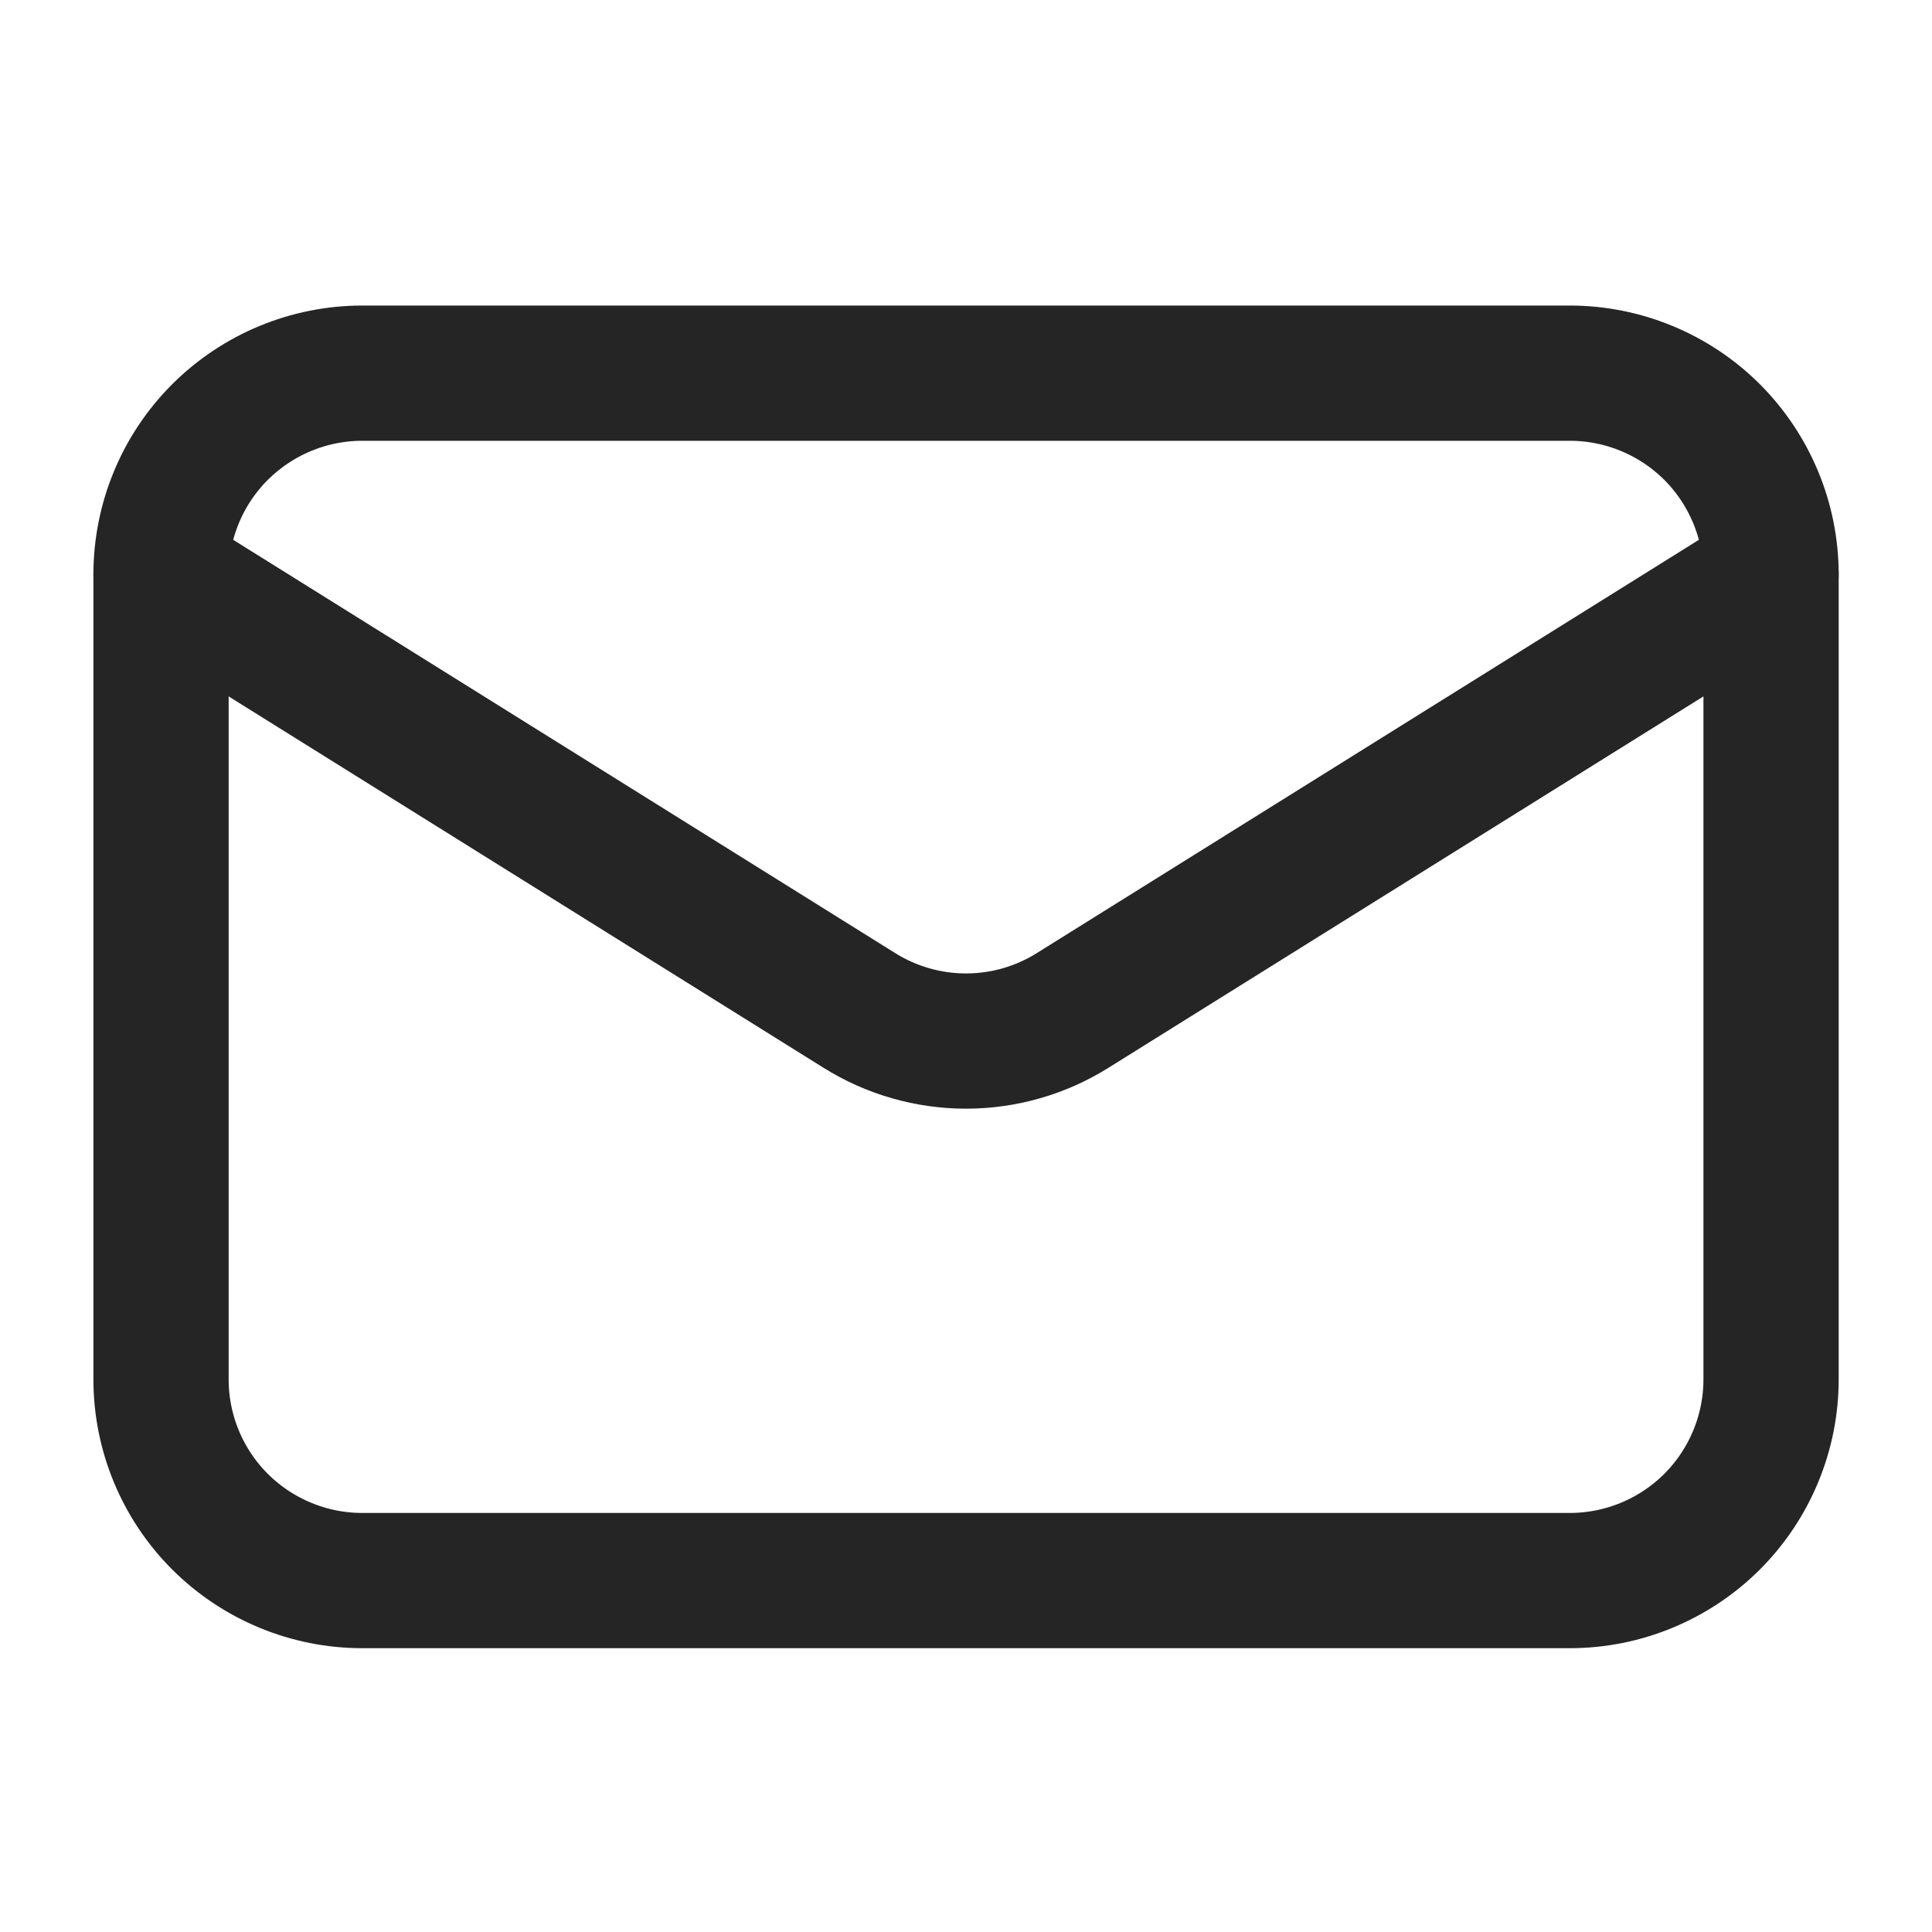
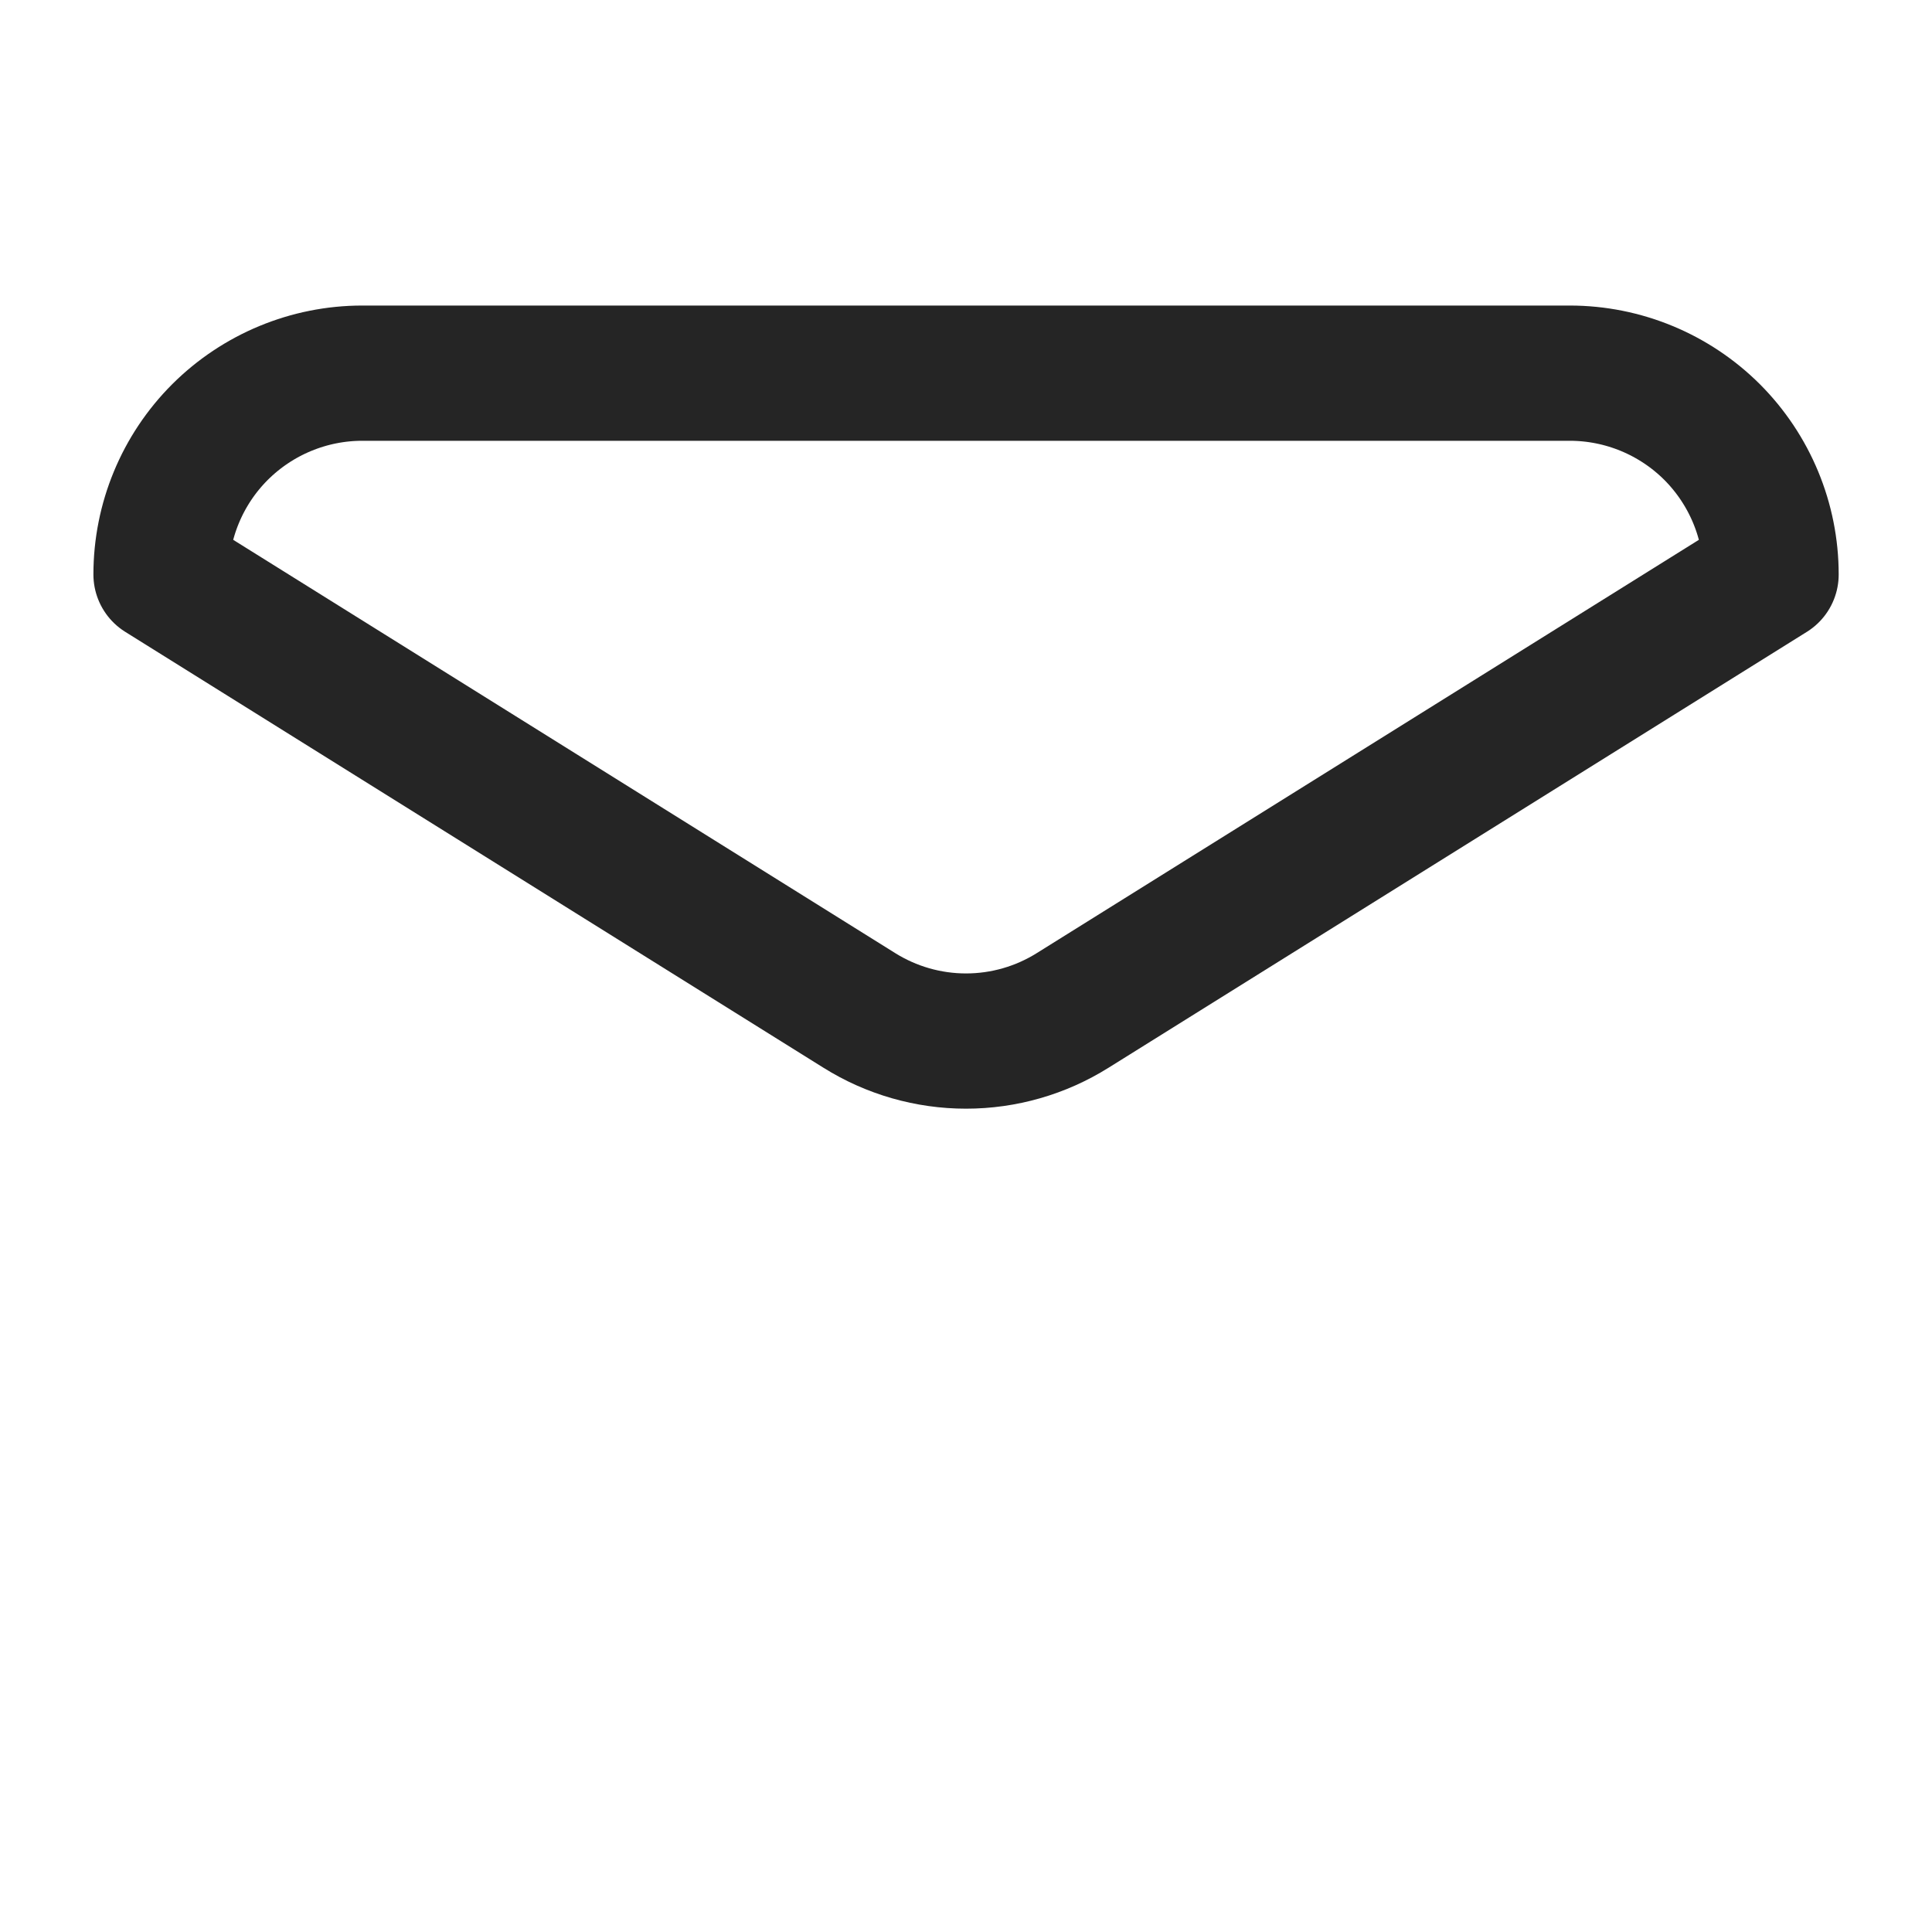
<svg xmlns="http://www.w3.org/2000/svg" width="20" height="20" viewBox="0 0 20 20" fill="none">
-   <path d="M18.334 5.945V14.279C18.334 14.831 18.114 15.361 17.724 15.752C17.333 16.142 16.803 16.362 16.25 16.362H3.75C3.198 16.362 2.668 16.142 2.277 15.752C1.886 15.361 1.667 14.831 1.667 14.279V5.945" stroke="#252525" stroke-width="1.4" stroke-linecap="round" stroke-linejoin="round" />
  <path d="M18.334 5.947C18.334 5.394 18.114 4.864 17.724 4.473C17.333 4.083 16.803 3.863 16.25 3.863H3.75C3.198 3.863 2.668 4.083 2.277 4.473C1.886 4.864 1.667 5.394 1.667 5.947L8.896 10.46C9.227 10.667 9.61 10.777 10 10.777C10.391 10.777 10.773 10.667 11.104 10.46L18.334 5.947Z" stroke="#252525" stroke-width="1.4" stroke-linecap="round" stroke-linejoin="round" />
</svg>